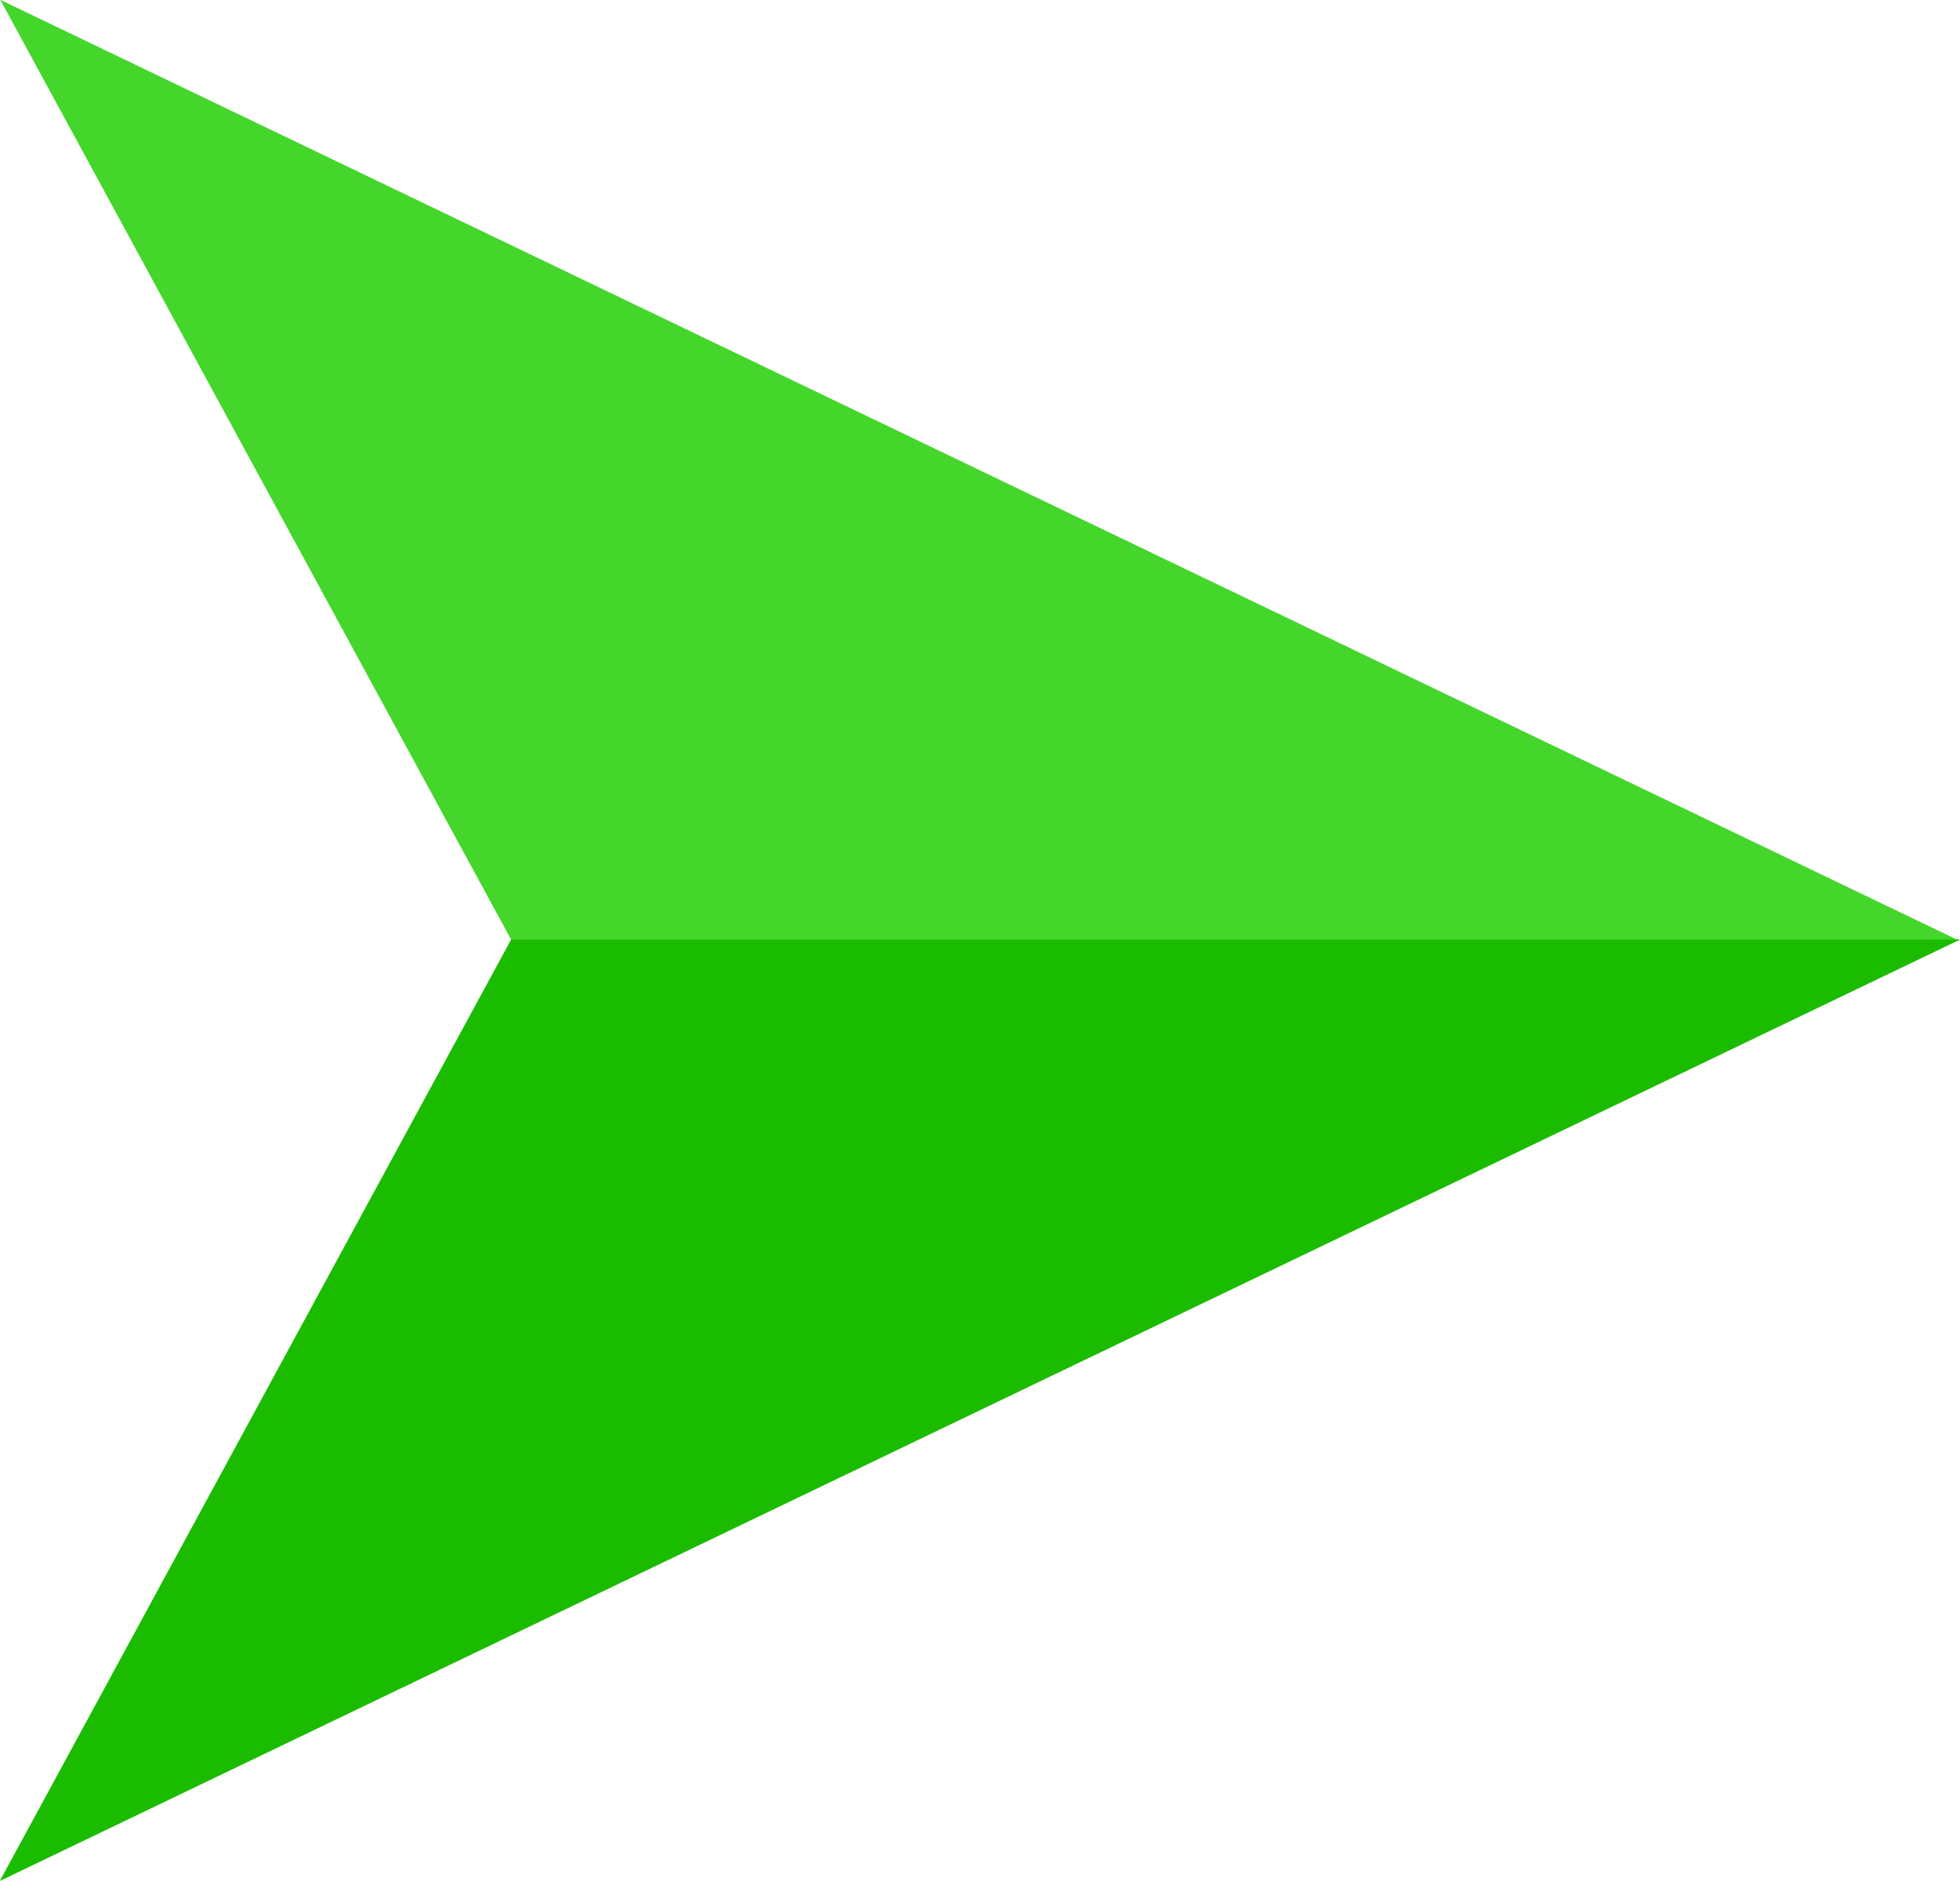
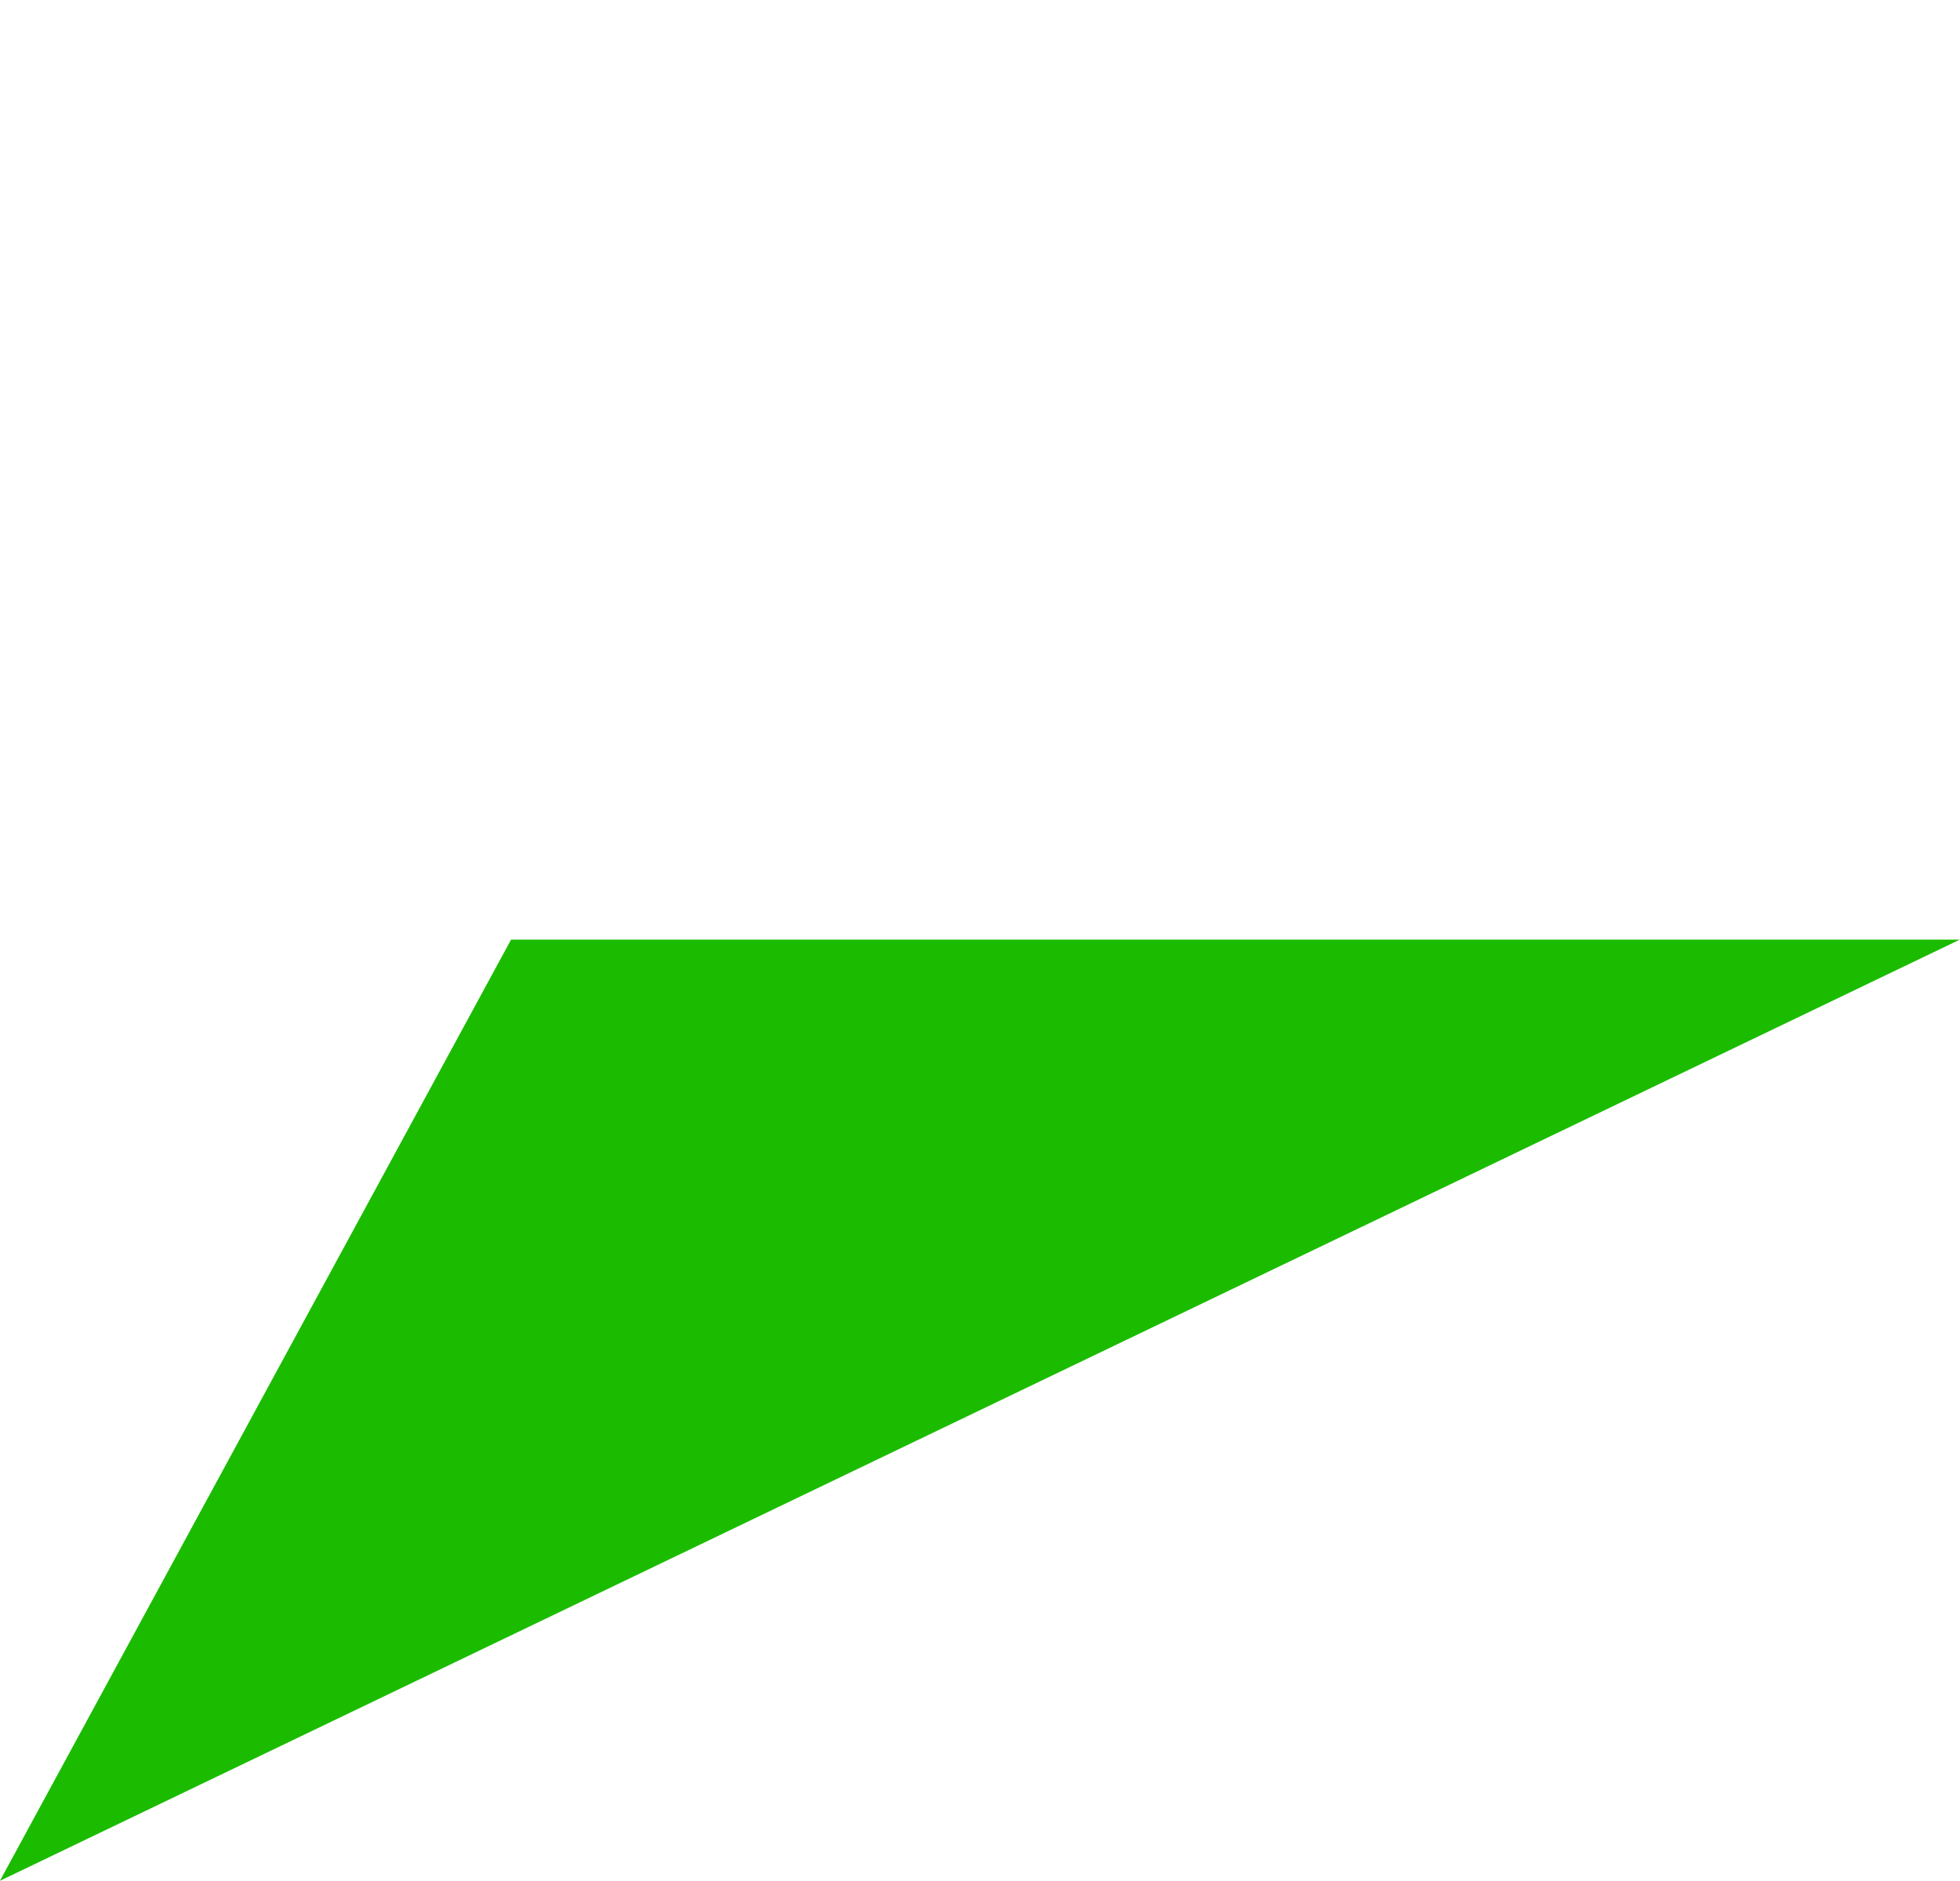
<svg xmlns="http://www.w3.org/2000/svg" width="25.013" height="24" viewBox="0 0 25.013 24">
  <g transform="translate(512.528 -3660.301) rotate(90)">
-     <path d="M12,18.486,0,25.009,11.991.04V0L12,.02,12.007,0V.04L24,25.009Z" transform="translate(3660.299 487.515)" fill="#44d62b" />
    <path d="M3660.3,125.379l12.01,25.012-12.01-6.523Z" transform="translate(11.991 362.138)" fill="#1bbc00" />
  </g>
</svg>